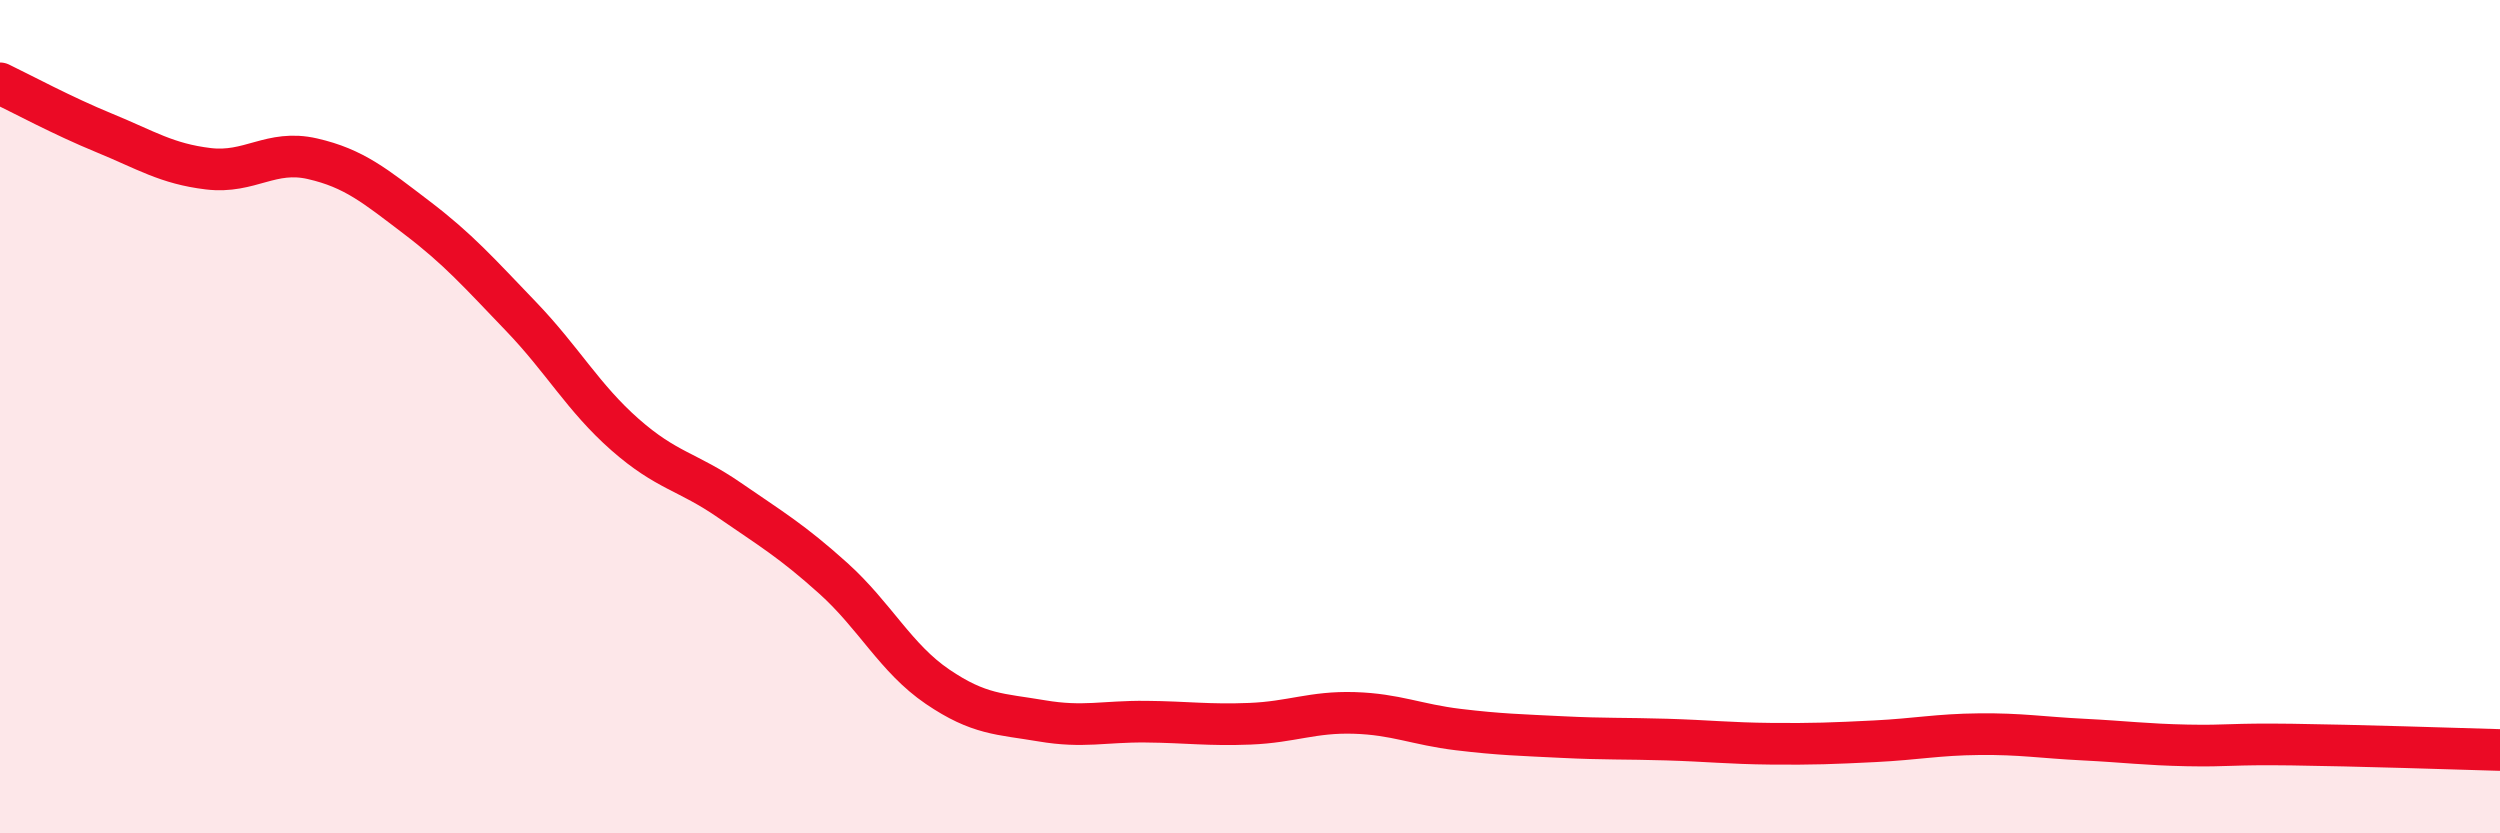
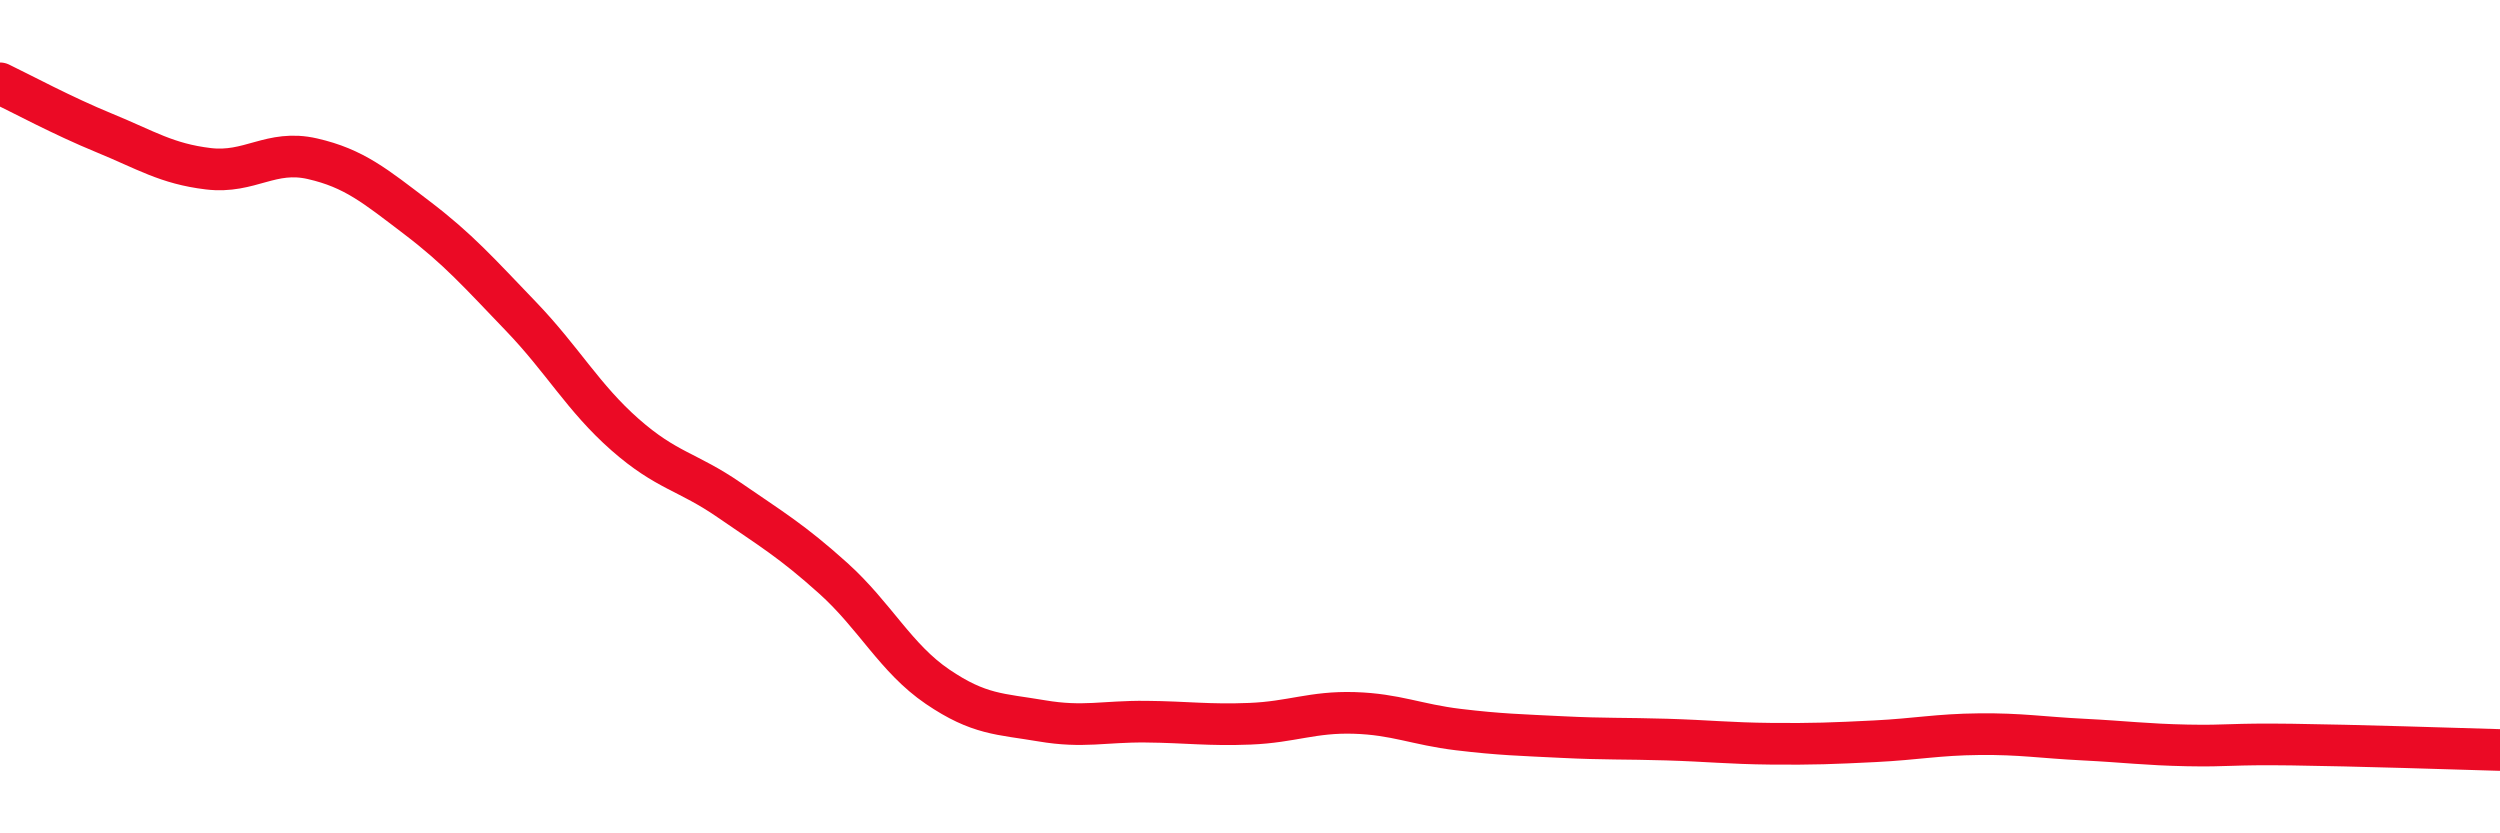
<svg xmlns="http://www.w3.org/2000/svg" width="60" height="20" viewBox="0 0 60 20">
-   <path d="M 0,2 C 0.5,2.24 1.5,2.78 2.5,3.19 C 3.5,3.6 4,3.93 5,4.05 C 6,4.17 6.5,3.58 7.5,3.81 C 8.5,4.04 9,4.46 10,5.22 C 11,5.98 11.5,6.55 12.5,7.59 C 13.5,8.63 14,9.55 15,10.43 C 16,11.31 16.5,11.31 17.5,12 C 18.5,12.69 19,12.98 20,13.88 C 21,14.78 21.5,15.8 22.5,16.48 C 23.5,17.16 24,17.13 25,17.3 C 26,17.47 26.5,17.31 27.5,17.32 C 28.5,17.33 29,17.41 30,17.37 C 31,17.33 31.5,17.08 32.5,17.11 C 33.5,17.14 34,17.39 35,17.51 C 36,17.63 36.5,17.64 37.5,17.69 C 38.5,17.74 39,17.72 40,17.75 C 41,17.78 41.5,17.84 42.5,17.85 C 43.5,17.86 44,17.84 45,17.79 C 46,17.74 46.5,17.63 47.5,17.62 C 48.5,17.61 49,17.7 50,17.75 C 51,17.8 51.5,17.87 52.5,17.89 C 53.5,17.91 53.5,17.85 55,17.87 C 56.5,17.89 59,17.97 60,18L60 20L0 20Z" fill="#EB0A25" opacity="0.1" stroke-linecap="round" stroke-linejoin="round" />
  <path d="M 0,2 C 0.5,2.24 1.5,2.78 2.5,3.19 C 3.5,3.6 4,3.93 5,4.05 C 6,4.17 6.5,3.58 7.5,3.81 C 8.5,4.04 9,4.46 10,5.22 C 11,5.98 11.5,6.55 12.5,7.59 C 13.5,8.63 14,9.55 15,10.43 C 16,11.31 16.5,11.31 17.5,12 C 18.5,12.69 19,12.98 20,13.88 C 21,14.78 21.5,15.8 22.5,16.48 C 23.5,17.16 24,17.13 25,17.3 C 26,17.47 26.5,17.31 27.5,17.32 C 28.5,17.33 29,17.41 30,17.37 C 31,17.33 31.5,17.08 32.5,17.11 C 33.5,17.14 34,17.39 35,17.51 C 36,17.63 36.5,17.64 37.5,17.69 C 38.5,17.74 39,17.72 40,17.75 C 41,17.78 41.5,17.84 42.5,17.85 C 43.5,17.86 44,17.84 45,17.79 C 46,17.74 46.5,17.63 47.5,17.62 C 48.5,17.61 49,17.7 50,17.75 C 51,17.8 51.5,17.87 52.5,17.89 C 53.5,17.91 53.5,17.85 55,17.87 C 56.5,17.89 59,17.97 60,18" stroke="#EB0A25" stroke-width="1" fill="none" stroke-linecap="round" stroke-linejoin="round" />
</svg>